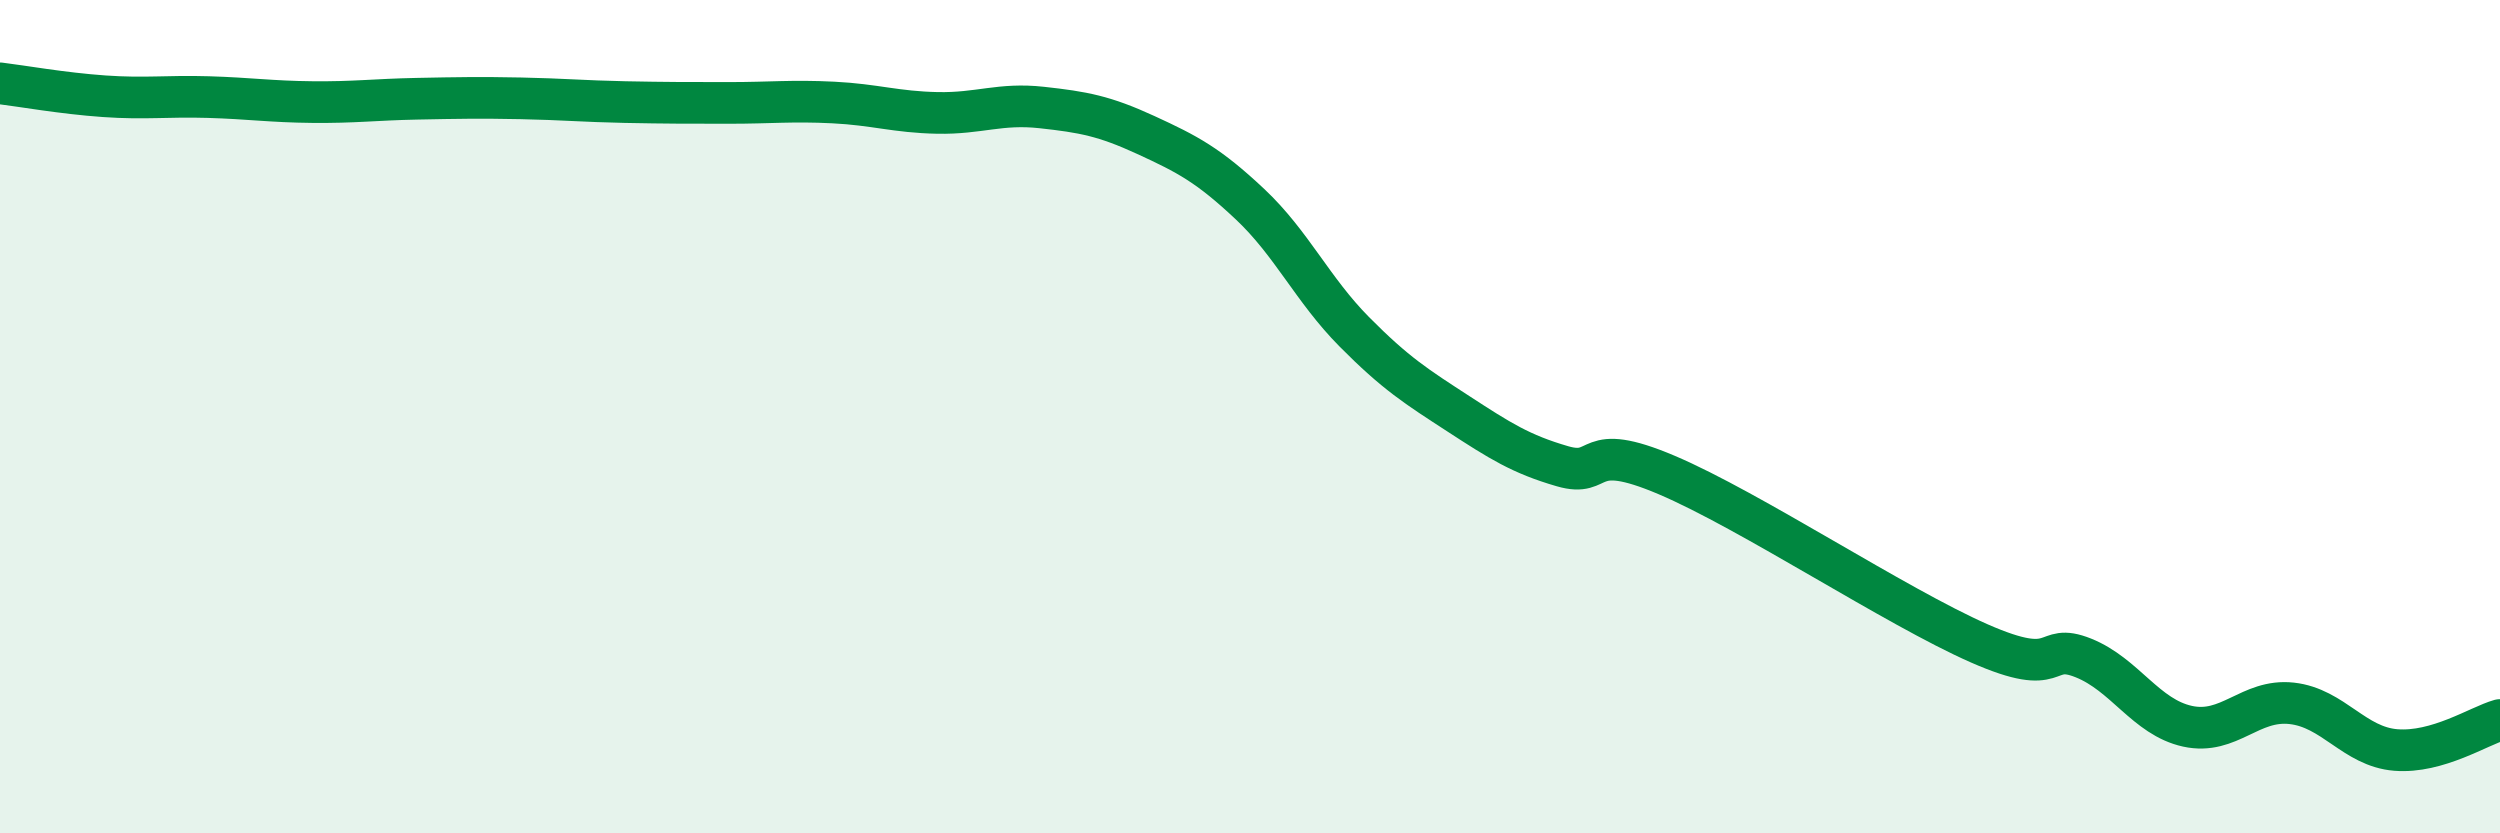
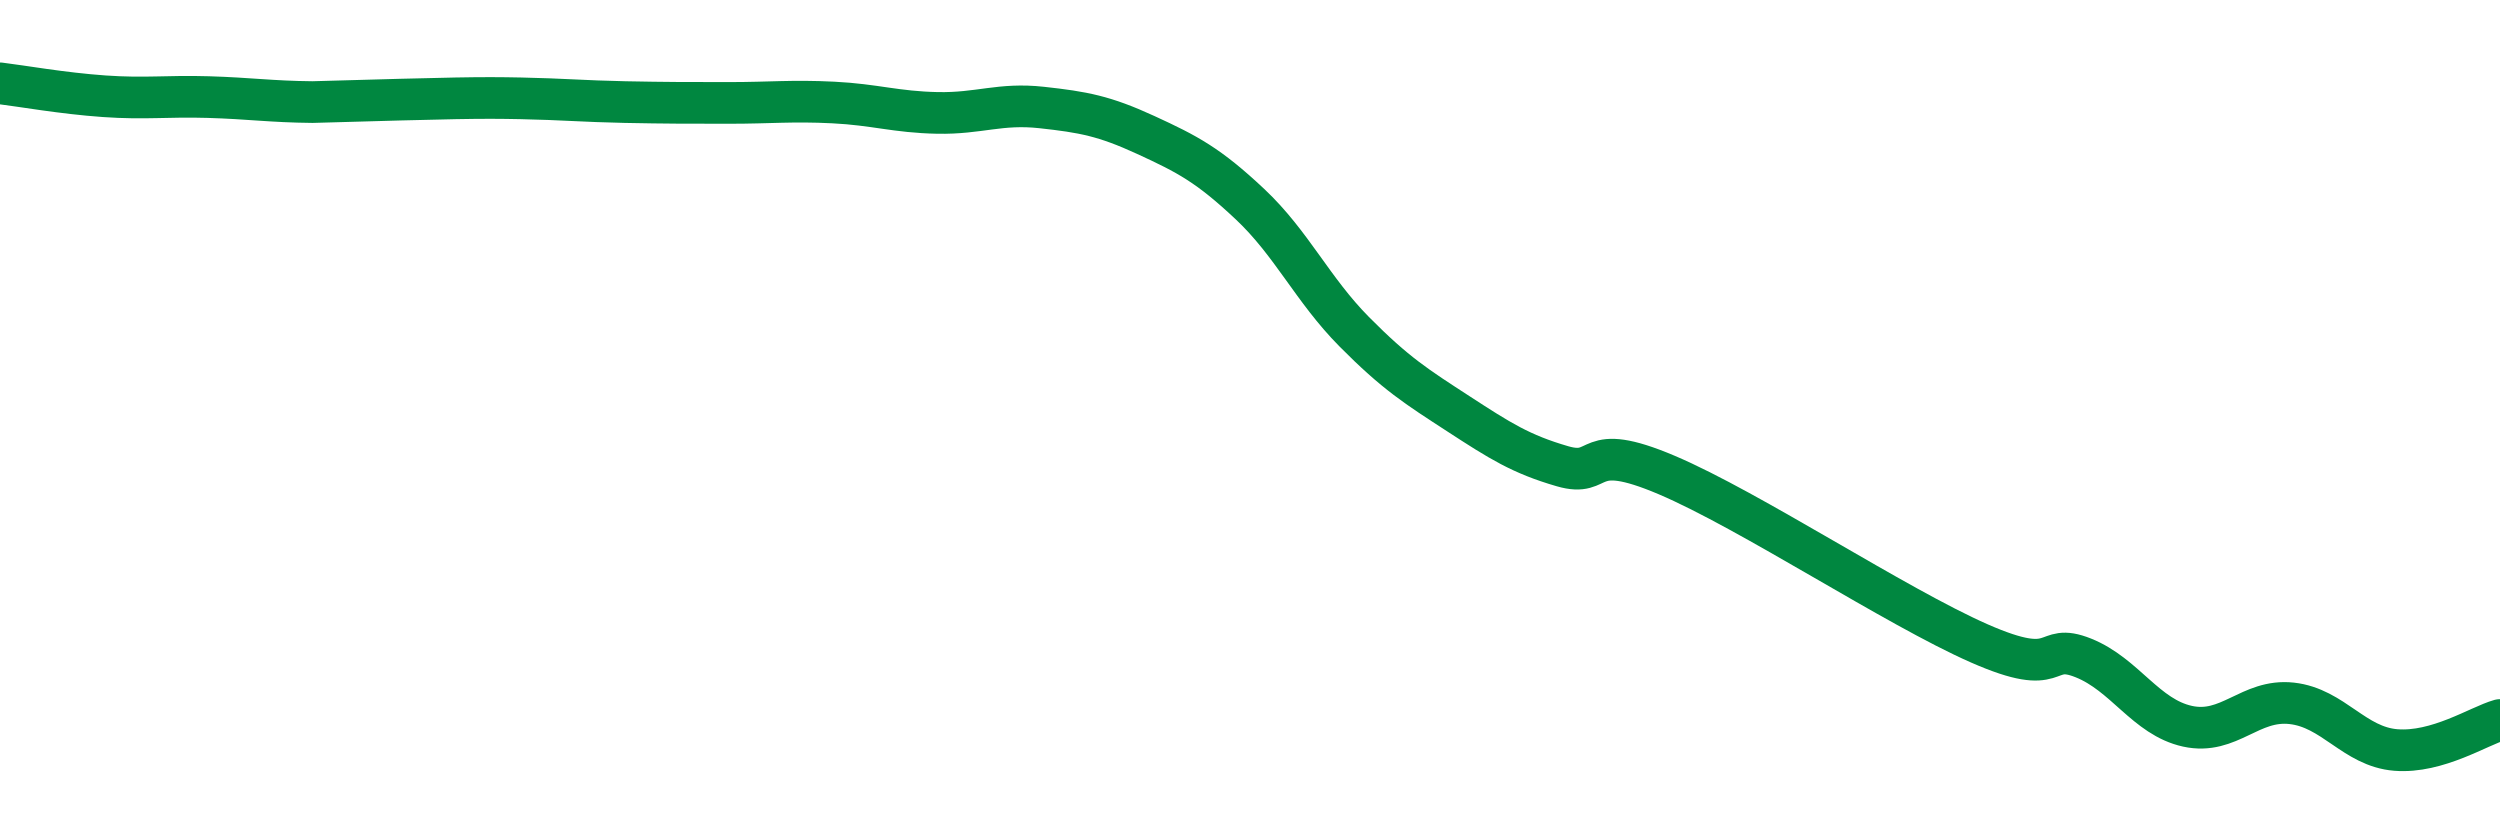
<svg xmlns="http://www.w3.org/2000/svg" width="60" height="20" viewBox="0 0 60 20">
-   <path d="M 0,2 C 0.5,2.06 1.5,2.24 2.5,2.31 C 3.5,2.38 4,2.3 5,2.33 C 6,2.36 6.5,2.44 7.5,2.45 C 8.5,2.46 9,2.39 10,2.37 C 11,2.35 11.5,2.34 12.5,2.36 C 13.5,2.38 14,2.43 15,2.45 C 16,2.47 16.5,2.47 17.5,2.47 C 18.5,2.47 19,2.41 20,2.46 C 21,2.51 21.5,2.69 22.5,2.71 C 23.5,2.73 24,2.47 25,2.58 C 26,2.69 26.5,2.78 27.5,3.24 C 28.5,3.7 29,3.96 30,4.9 C 31,5.84 31.5,6.95 32.5,7.96 C 33.5,8.97 34,9.28 35,9.93 C 36,10.58 36.5,10.9 37.5,11.19 C 38.5,11.48 38,10.55 40,11.4 C 42,12.25 45.5,14.56 47.5,15.44 C 49.5,16.32 49,15.39 50,15.79 C 51,16.19 51.5,17.21 52.5,17.43 C 53.5,17.65 54,16.77 55,16.88 C 56,16.99 56.5,17.92 57.5,18 C 58.5,18.08 59.5,17.42 60,17.28L60 20L0 20Z" fill="#008740" opacity="0.1" stroke-linecap="round" stroke-linejoin="round" />
-   <path d="M 0,2 C 0.5,2.06 1.5,2.24 2.5,2.31 C 3.5,2.38 4,2.3 5,2.33 C 6,2.36 6.5,2.44 7.5,2.45 C 8.5,2.46 9,2.39 10,2.37 C 11,2.35 11.5,2.34 12.5,2.36 C 13.5,2.38 14,2.43 15,2.45 C 16,2.47 16.5,2.47 17.5,2.47 C 18.5,2.47 19,2.41 20,2.46 C 21,2.51 21.5,2.69 22.5,2.71 C 23.5,2.73 24,2.47 25,2.58 C 26,2.69 26.5,2.78 27.5,3.24 C 28.5,3.7 29,3.96 30,4.9 C 31,5.84 31.5,6.95 32.5,7.96 C 33.5,8.97 34,9.28 35,9.93 C 36,10.58 36.5,10.9 37.5,11.19 C 38.5,11.48 38,10.55 40,11.4 C 42,12.25 45.5,14.56 47.5,15.44 C 49.5,16.32 49,15.39 50,15.79 C 51,16.19 51.5,17.21 52.5,17.43 C 53.5,17.65 54,16.77 55,16.88 C 56,16.99 56.5,17.92 57.5,18 C 58.5,18.08 59.5,17.42 60,17.28" stroke="#008740" stroke-width="1" fill="none" stroke-linecap="round" stroke-linejoin="round" />
+   <path d="M 0,2 C 0.5,2.06 1.5,2.24 2.5,2.31 C 3.5,2.38 4,2.3 5,2.33 C 6,2.36 6.5,2.44 7.5,2.45 C 11,2.35 11.5,2.34 12.5,2.36 C 13.5,2.38 14,2.43 15,2.45 C 16,2.47 16.5,2.47 17.5,2.47 C 18.5,2.47 19,2.41 20,2.46 C 21,2.51 21.5,2.69 22.5,2.71 C 23.5,2.73 24,2.47 25,2.58 C 26,2.69 26.5,2.78 27.5,3.24 C 28.5,3.7 29,3.96 30,4.9 C 31,5.84 31.5,6.95 32.5,7.96 C 33.5,8.97 34,9.28 35,9.93 C 36,10.58 36.5,10.9 37.5,11.19 C 38.5,11.48 38,10.55 40,11.4 C 42,12.25 45.5,14.56 47.5,15.44 C 49.5,16.32 49,15.39 50,15.79 C 51,16.19 51.5,17.21 52.5,17.43 C 53.5,17.65 54,16.77 55,16.88 C 56,16.99 56.5,17.92 57.5,18 C 58.5,18.08 59.5,17.42 60,17.28" stroke="#008740" stroke-width="1" fill="none" stroke-linecap="round" stroke-linejoin="round" />
</svg>